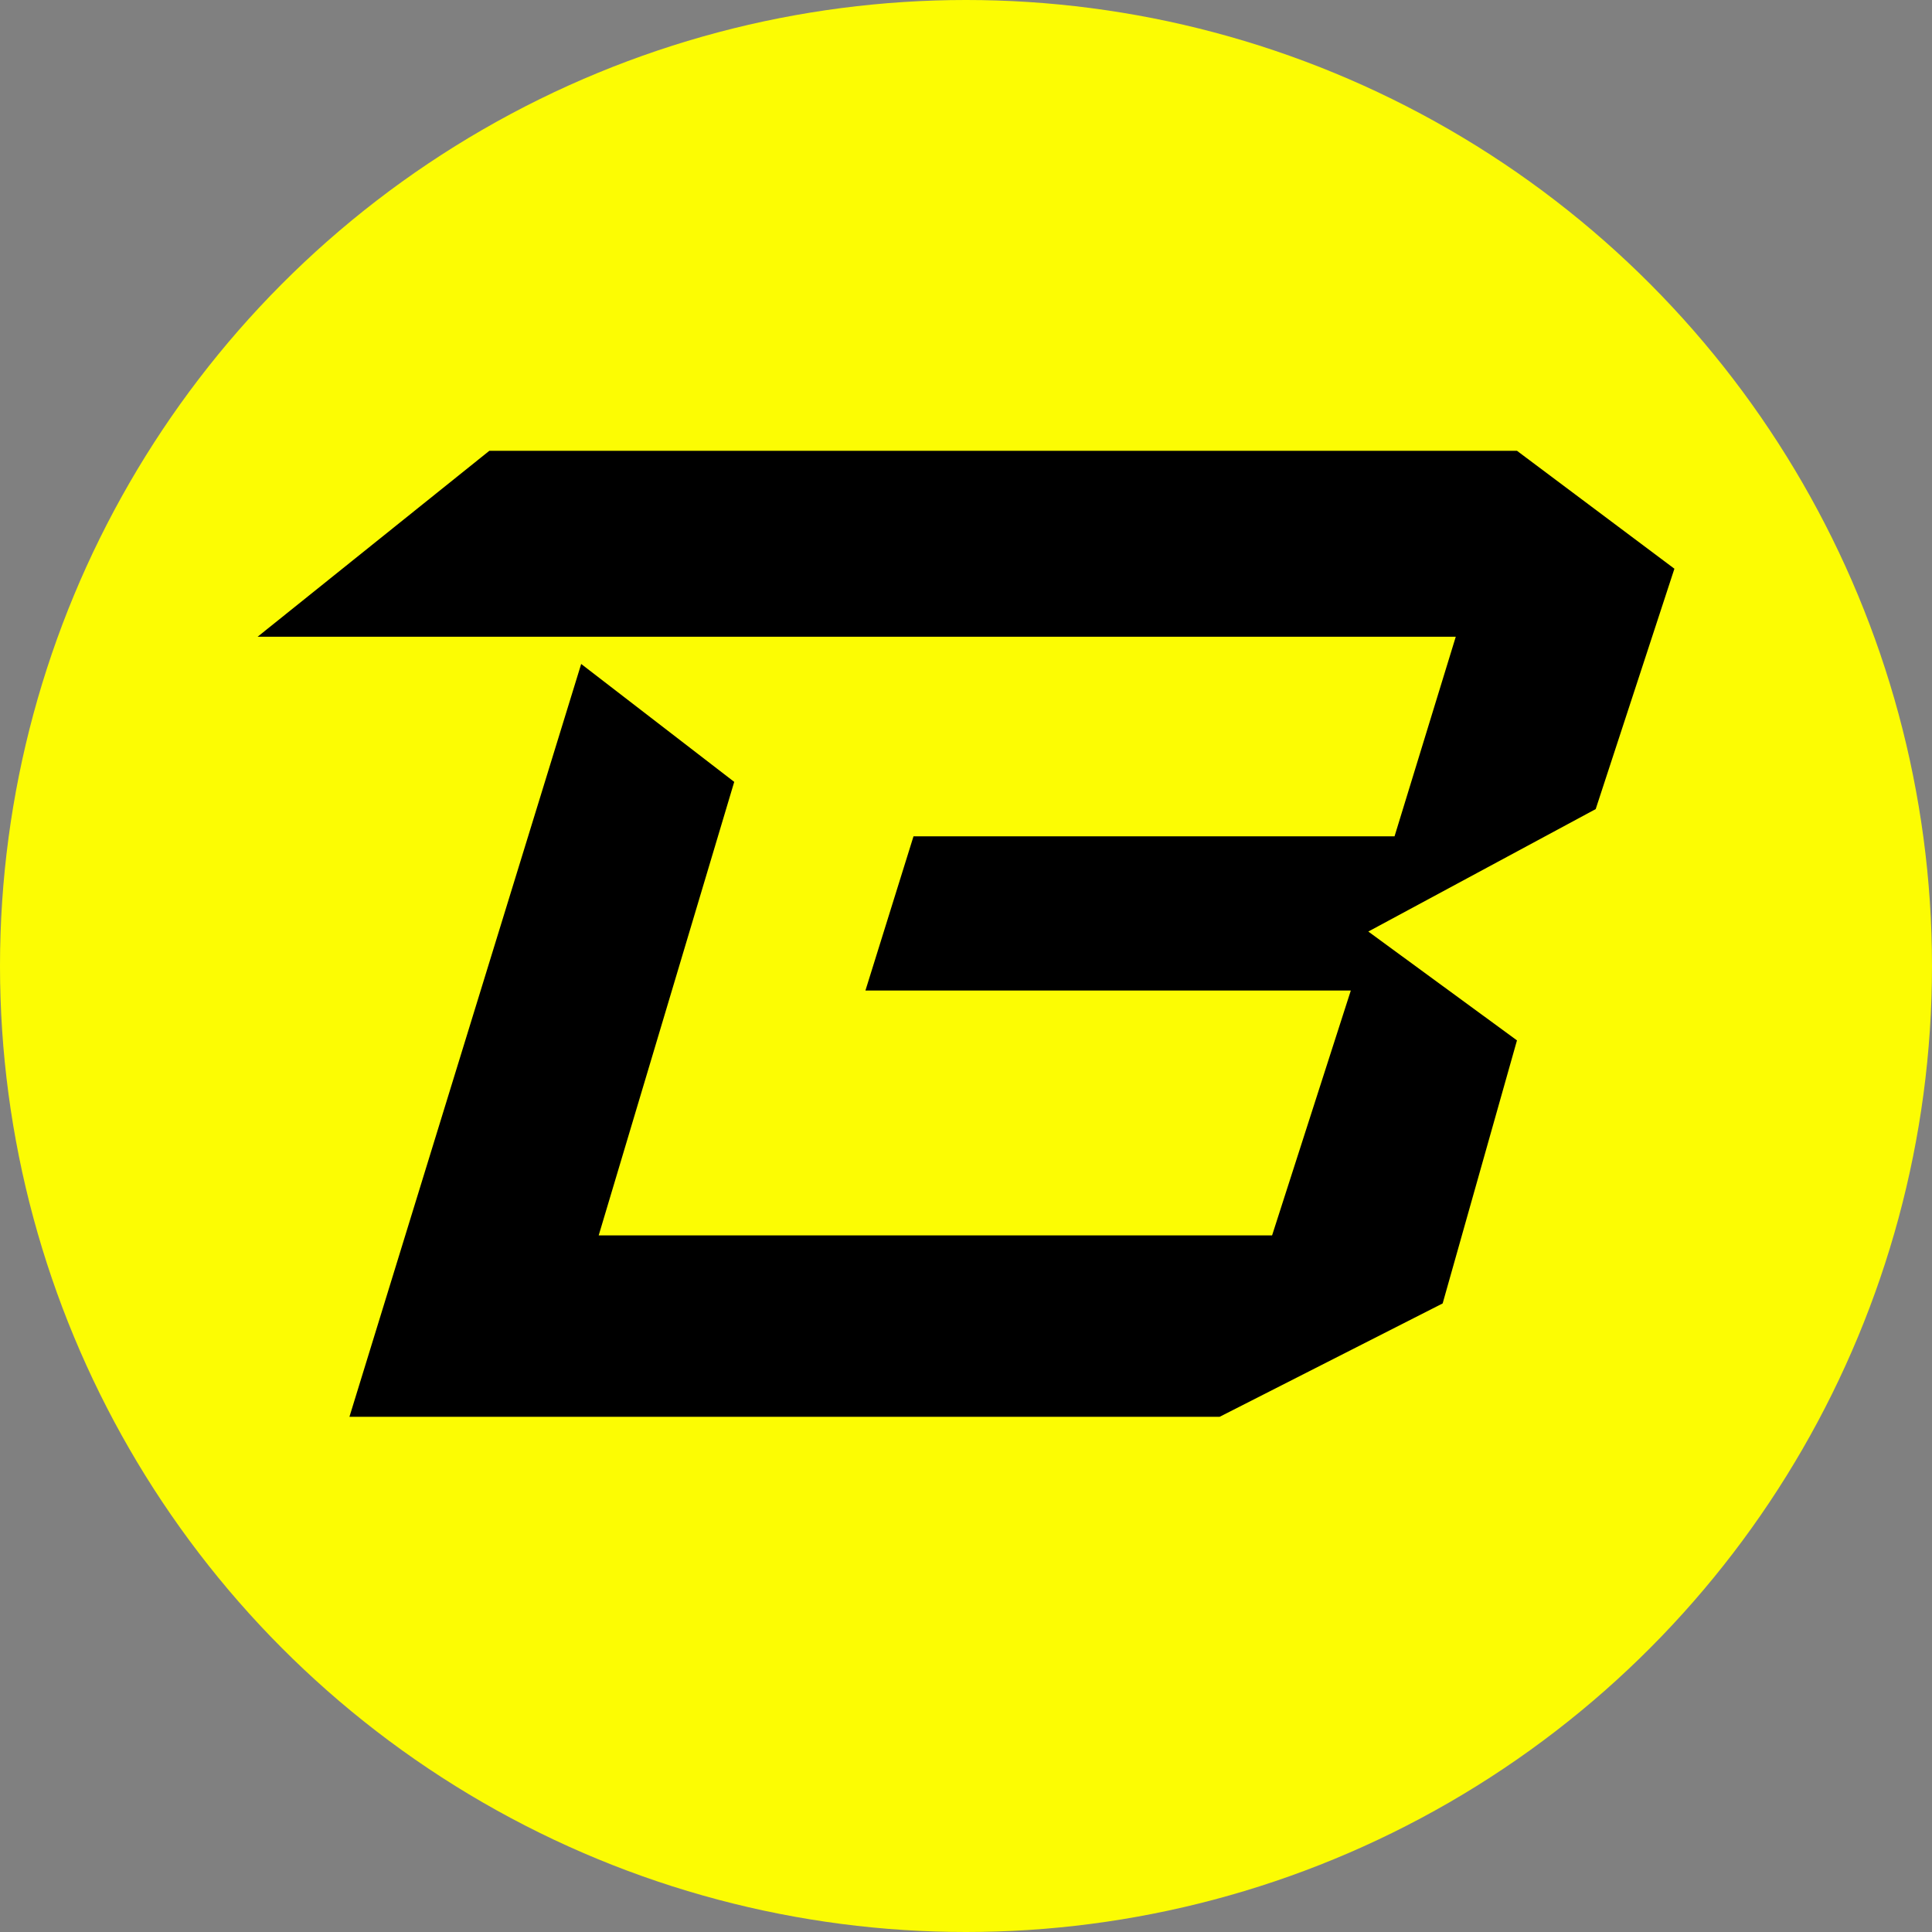
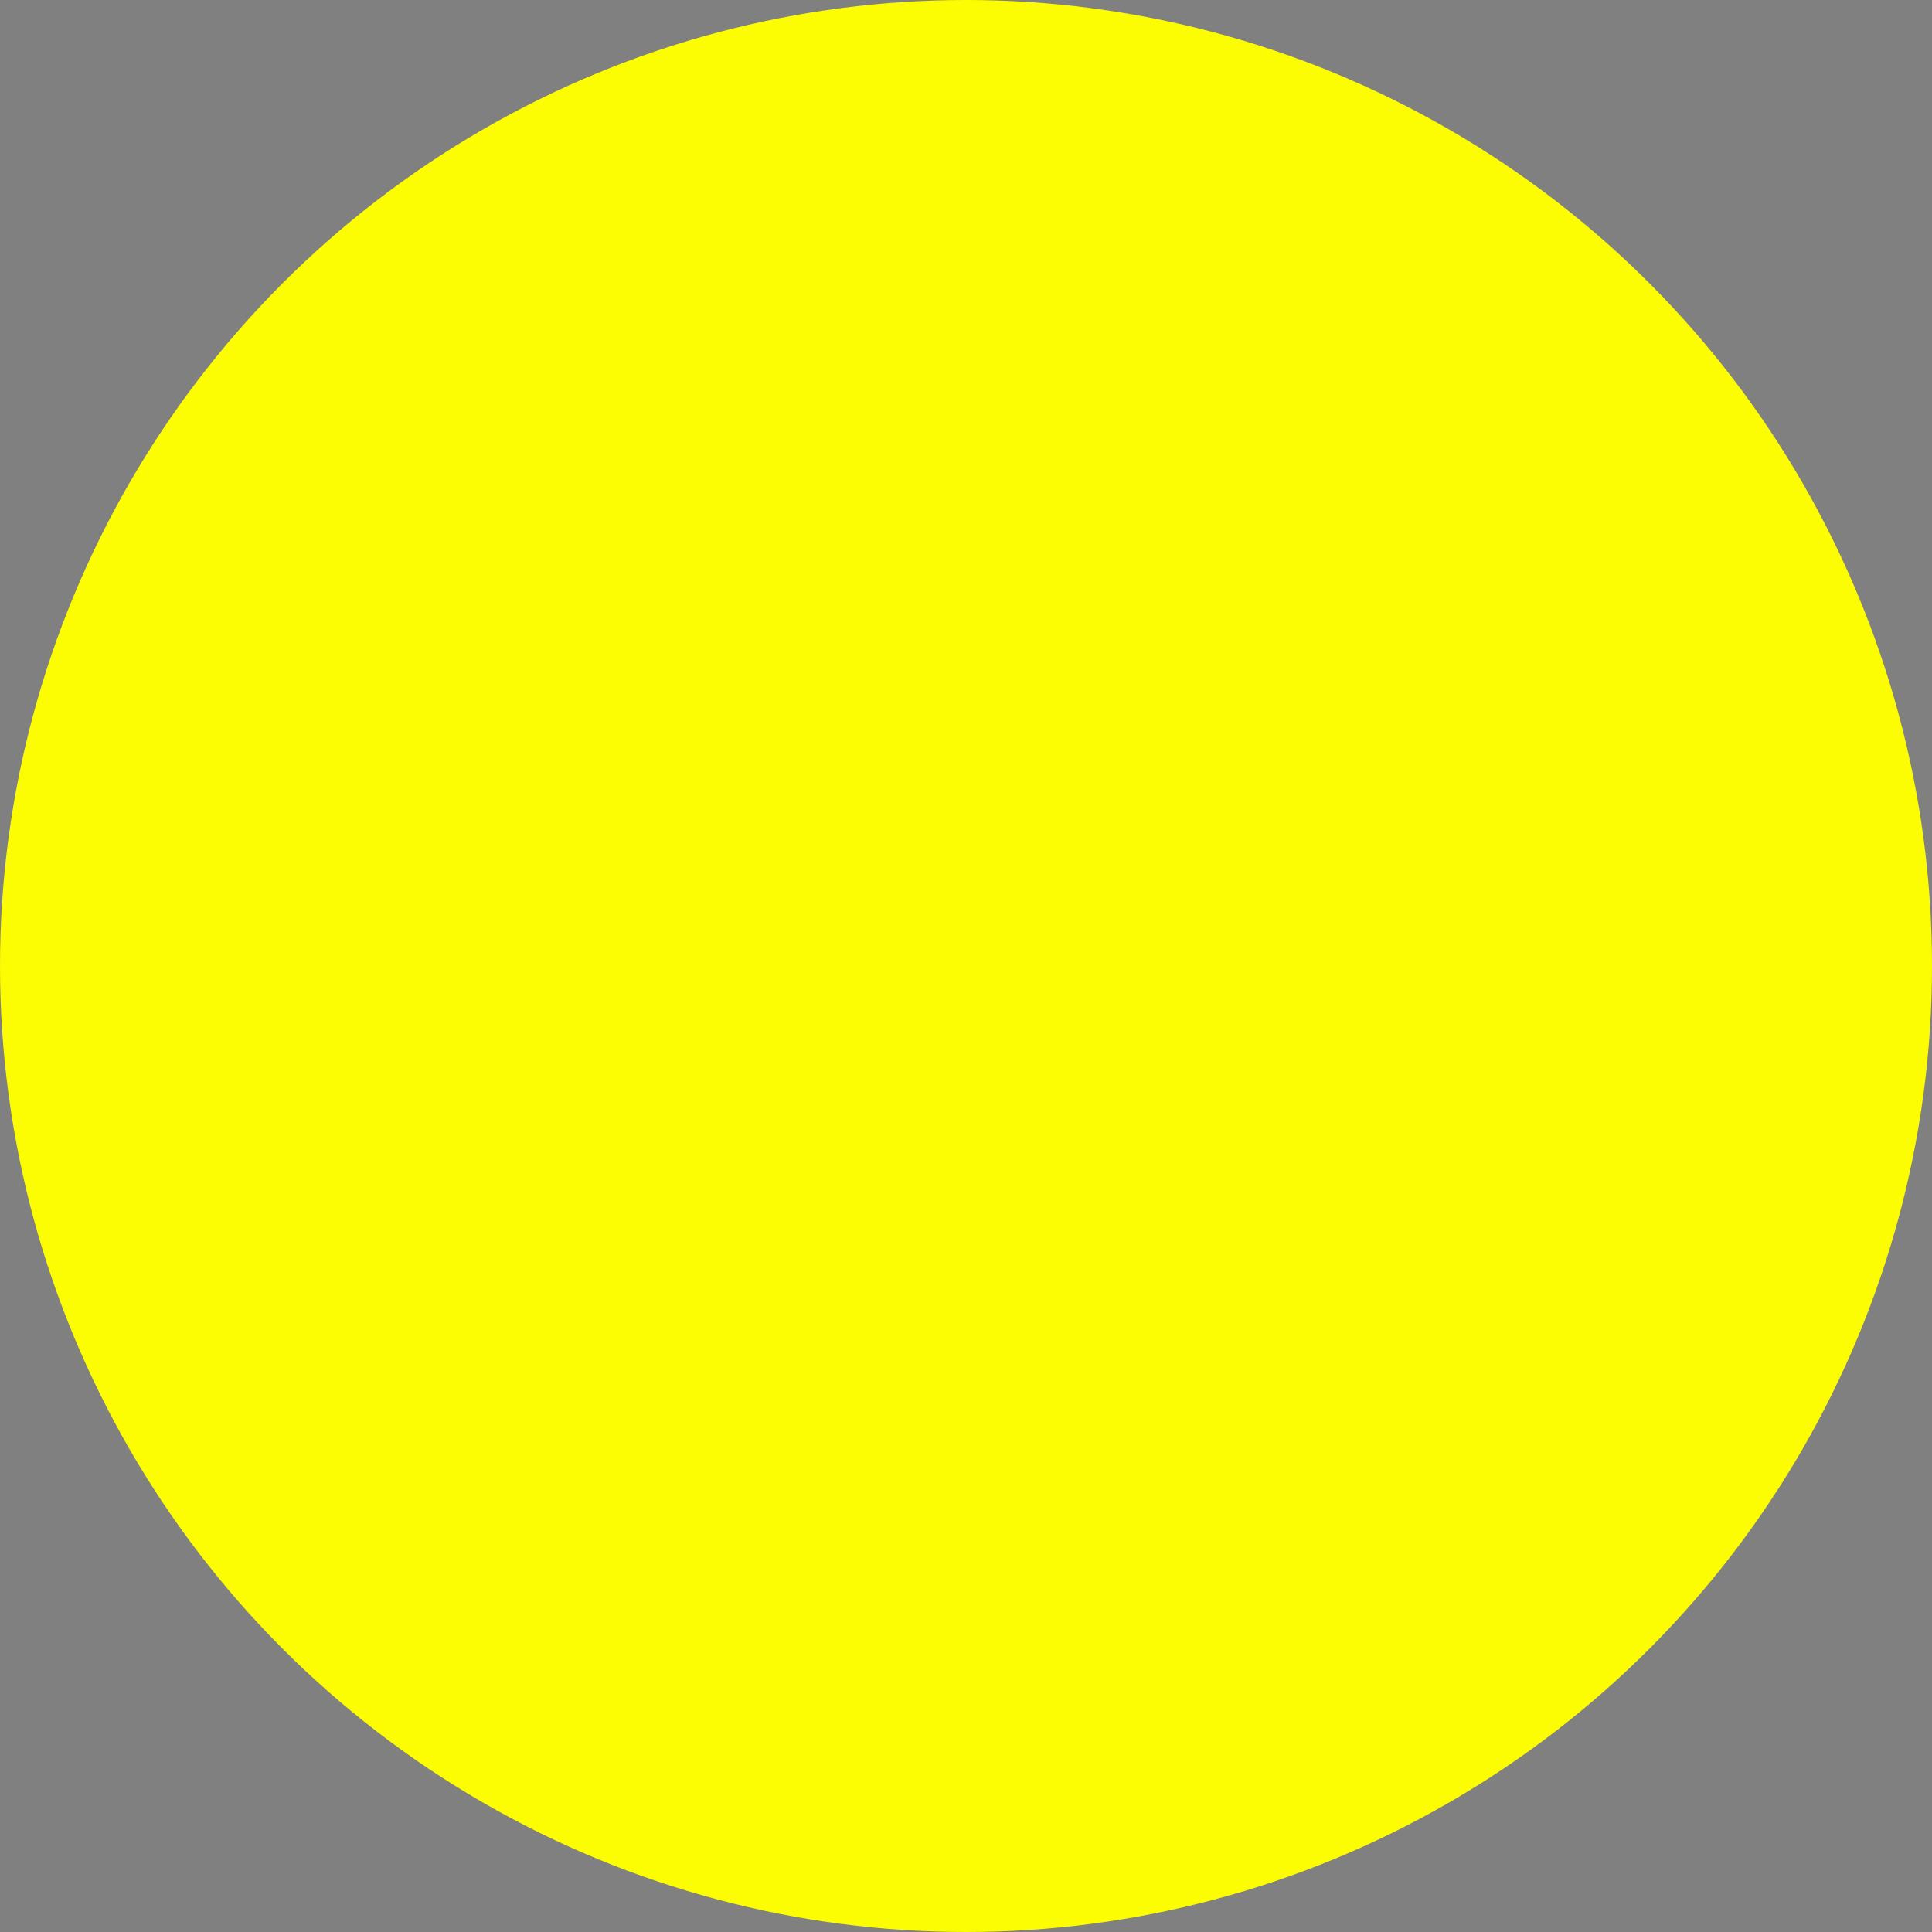
<svg xmlns="http://www.w3.org/2000/svg" width="60" height="60" viewBox="0 0 60 60" fill="none">
  <rect x="0" y="0" width="60" height="60" fill="#808080" stroke="none" />
  <circle cx="30" cy="30" r="30" fill="#FCFC03" />
-   <path d="M15.197 14L8 19.775H45.21L43.309 25.972H28.37L26.877 30.761H41.951L39.506 38.366H18.593L22.802 24.282L18.049 20.62L10.852 44H37.877L44.803 40.479L47.111 32.31L42.494 28.93L49.556 25.127L52 17.662L47.111 14H15.197Z" fill="black" />
</svg>